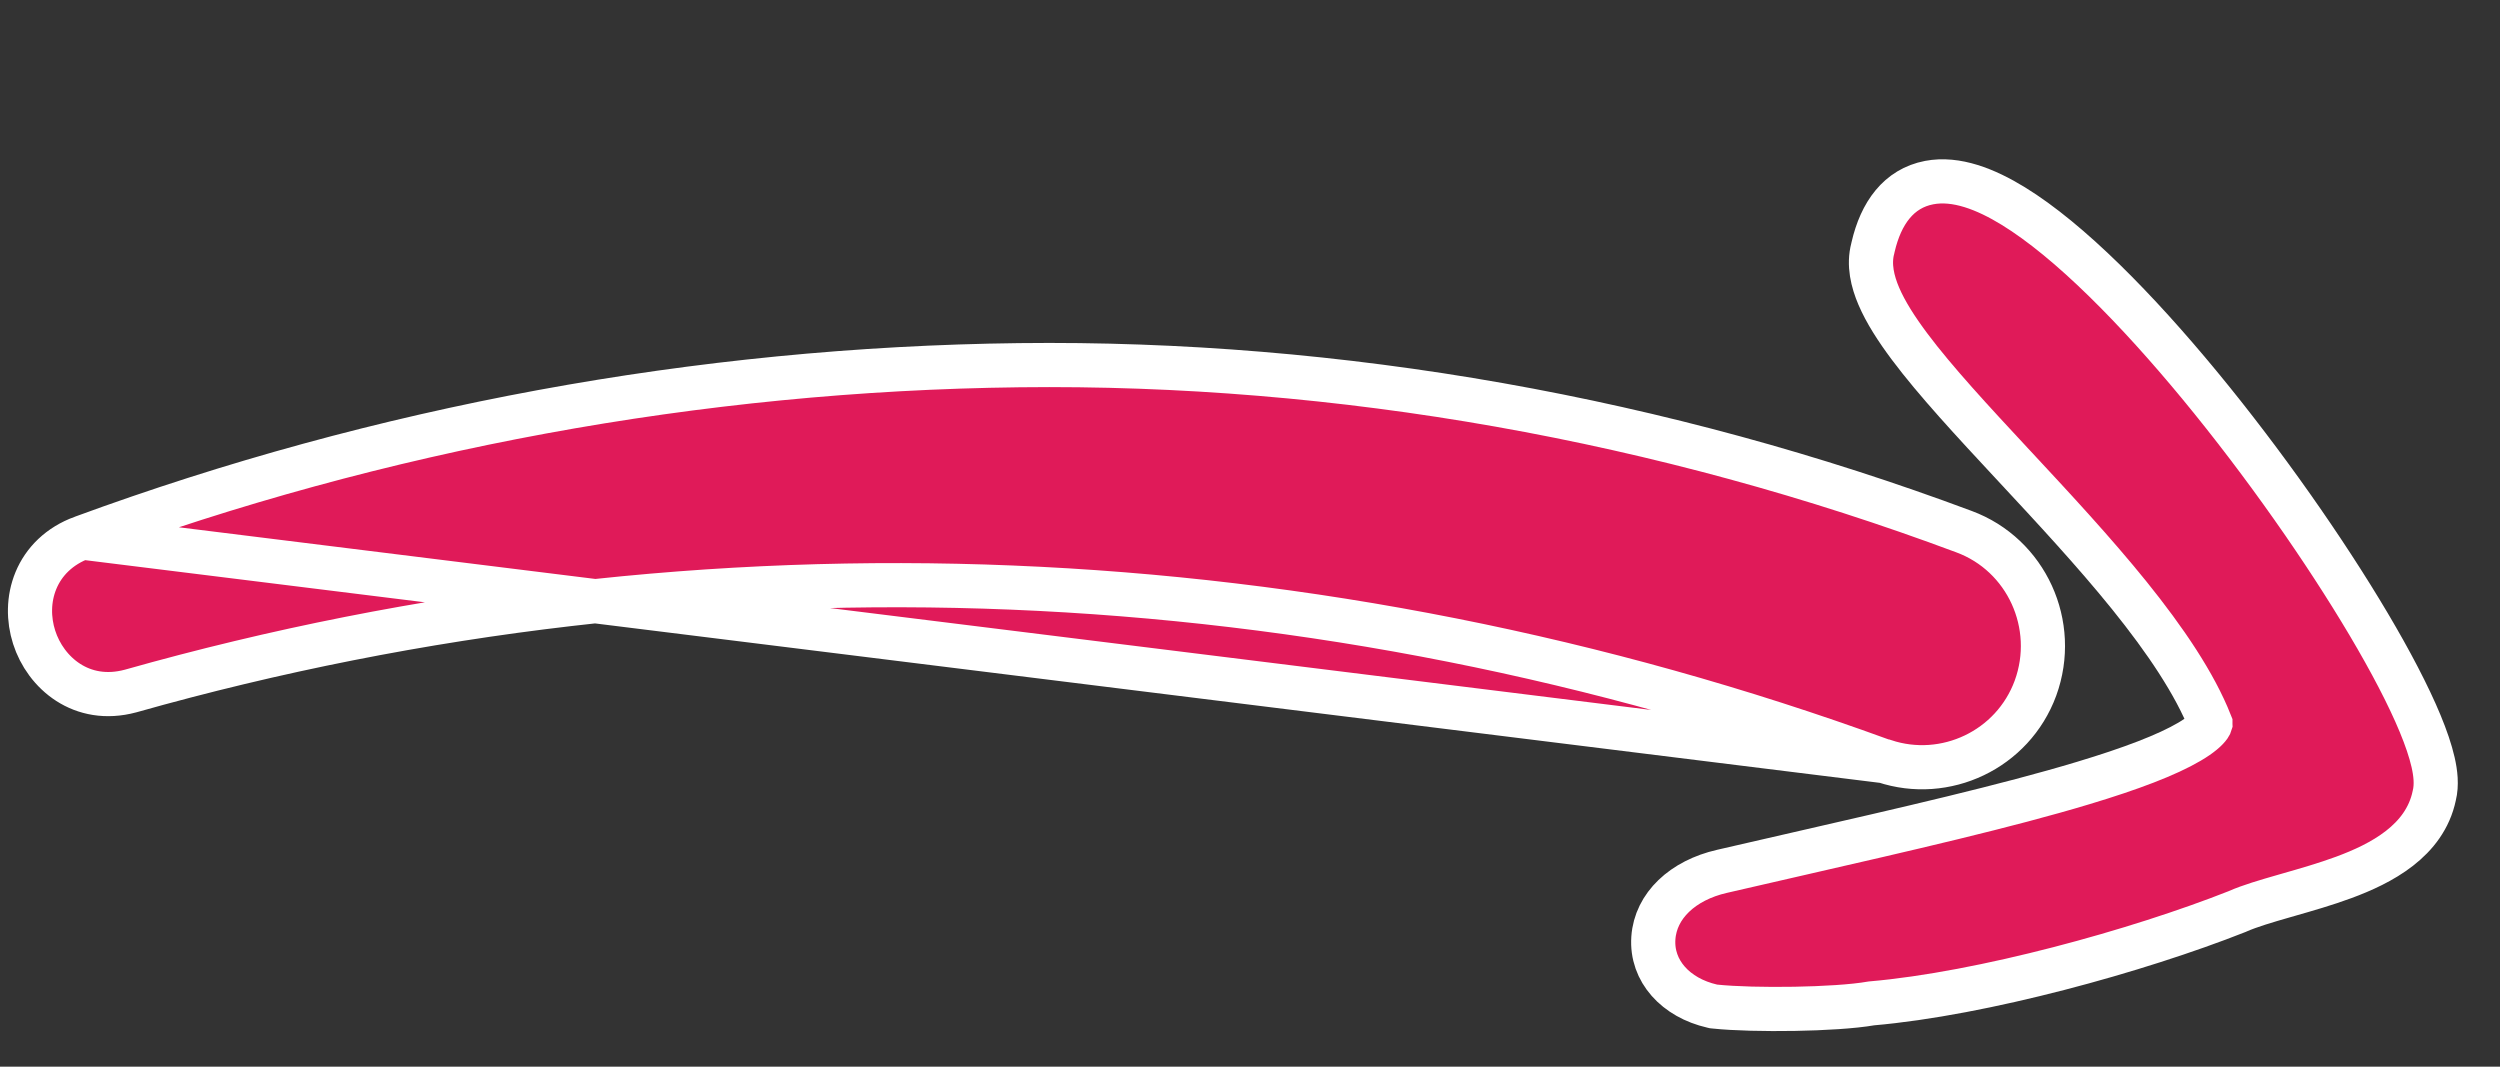
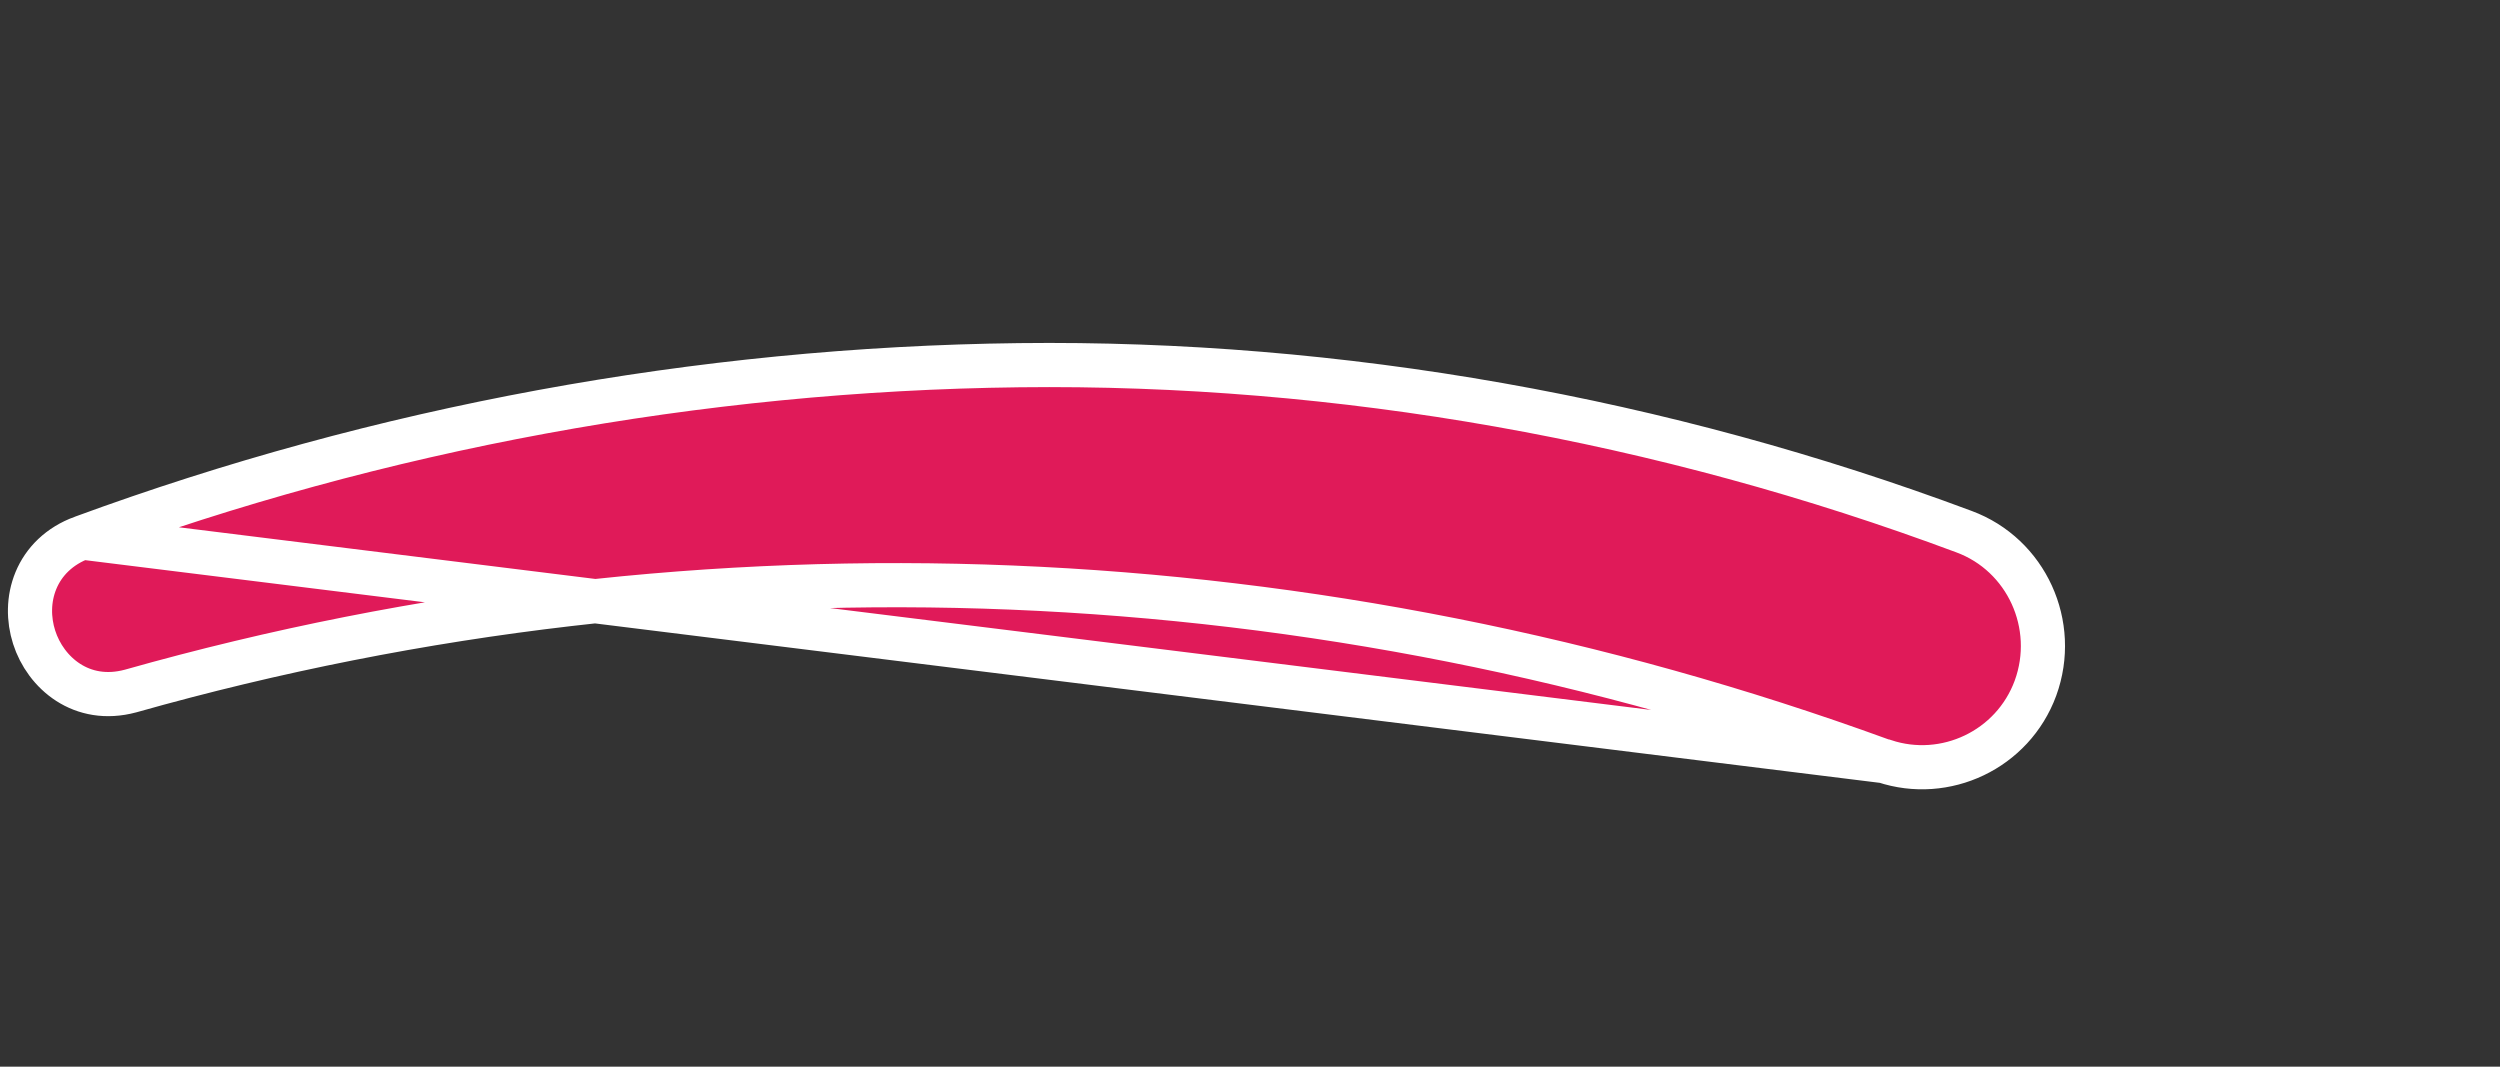
<svg xmlns="http://www.w3.org/2000/svg" width="75" height="32" viewBox="0 0 75 32" fill="none">
  <rect x="0" y="0" width="75" height="32" fill="#333333" stroke="none" />
-   <path d="M66.312 21.7L66.312 21.702C66.314 21.706 66.315 21.709 66.315 21.711C66.313 21.718 66.306 21.739 66.281 21.775C66.205 21.885 66.029 22.049 65.687 22.25C65.012 22.648 63.925 23.061 62.502 23.489C60.201 24.183 57.174 24.876 53.933 25.618C53.183 25.789 52.423 25.963 51.657 26.141C50.483 26.41 49.668 27.171 49.601 28.139C49.532 29.132 50.275 29.934 51.368 30.184L51.407 30.193L51.447 30.197C52.038 30.259 52.956 30.28 53.839 30.265C54.699 30.25 55.587 30.199 56.143 30.102C59.478 29.814 64.14 28.523 67.116 27.346L67.127 27.341L67.138 27.336C67.494 27.18 67.97 27.039 68.542 26.875C68.581 26.864 68.62 26.852 68.66 26.841C69.183 26.691 69.765 26.525 70.314 26.322C71.428 25.91 72.743 25.232 73.028 23.869C73.109 23.546 73.066 23.187 72.993 22.868C72.914 22.521 72.779 22.128 72.604 21.706C72.254 20.862 71.718 19.838 71.061 18.729C69.746 16.509 67.911 13.888 66.003 11.574C64.107 9.275 62.087 7.217 60.398 6.181C59.573 5.675 58.685 5.323 57.875 5.478C56.961 5.653 56.426 6.397 56.193 7.409L56.184 7.449L56.183 7.454C56.053 7.943 56.176 8.447 56.365 8.888C56.569 9.365 56.896 9.874 57.286 10.395C58.065 11.437 59.188 12.647 60.361 13.908L60.433 13.985C61.597 15.236 62.819 16.55 63.879 17.863C64.964 19.209 65.843 20.511 66.312 21.7Z" fill="#E01A59" stroke="white" stroke-width="1.325" />
-   <path d="M56.502 22.831L56.425 22.803C39.579 16.667 21.263 15.829 3.923 20.729L3.915 20.731L3.915 20.731C2.448 21.125 1.365 20.185 1.024 19.116C0.853 18.581 0.848 17.971 1.078 17.415C1.314 16.846 1.781 16.377 2.467 16.126L56.502 22.831ZM56.502 22.831L56.531 22.834M56.502 22.831L56.531 22.834M56.531 22.834C58.359 23.441 60.383 22.495 61.064 20.645L61.064 20.645L61.065 20.642C61.754 18.749 60.796 16.643 58.919 15.949C49.898 12.58 40.203 10.841 30.573 10.956C20.951 11.071 11.394 12.846 2.467 16.126L56.531 22.834Z" fill="#E01A59" stroke="white" stroke-width="1.325" />
+   <path d="M56.502 22.831L56.425 22.803C39.579 16.667 21.263 15.829 3.923 20.729L3.915 20.731L3.915 20.731C2.448 21.125 1.365 20.185 1.024 19.116C0.853 18.581 0.848 17.971 1.078 17.415C1.314 16.846 1.781 16.377 2.467 16.126L56.502 22.831ZM56.502 22.831L56.531 22.834M56.502 22.831L56.531 22.834M56.531 22.834C58.359 23.441 60.383 22.495 61.064 20.645L61.065 20.642C61.754 18.749 60.796 16.643 58.919 15.949C49.898 12.58 40.203 10.841 30.573 10.956C20.951 11.071 11.394 12.846 2.467 16.126L56.531 22.834Z" fill="#E01A59" stroke="white" stroke-width="1.325" />
</svg>